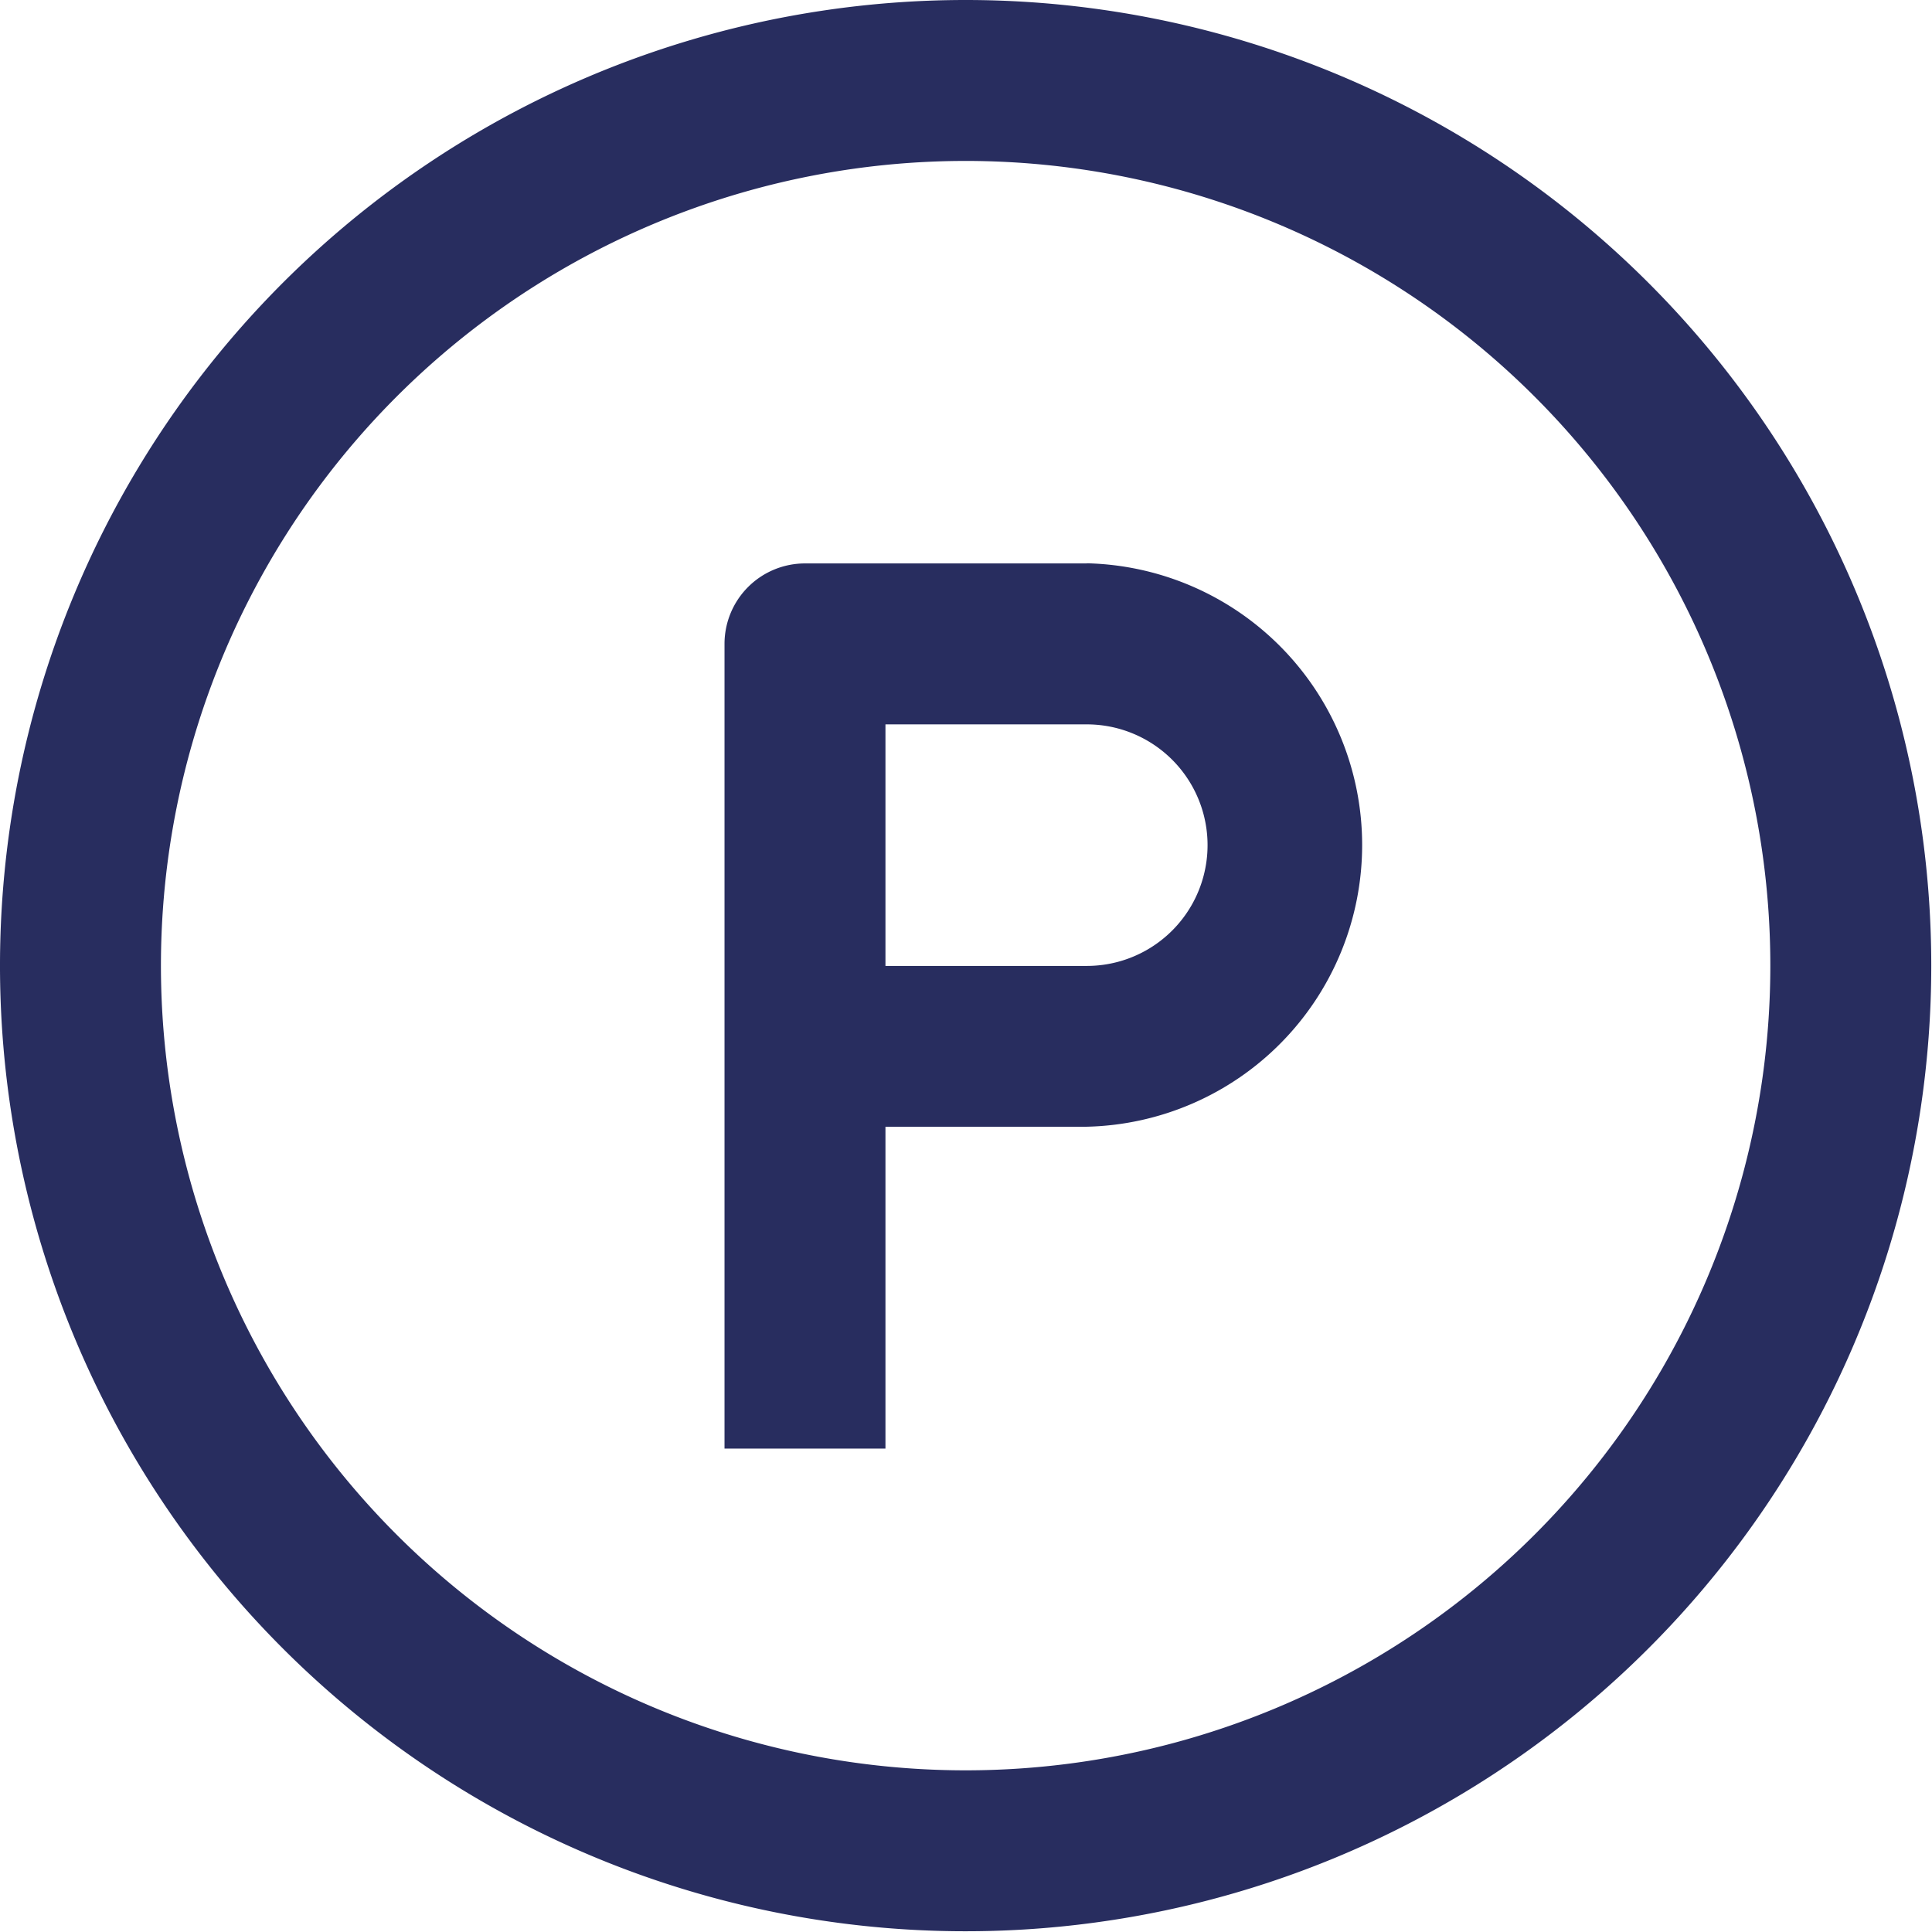
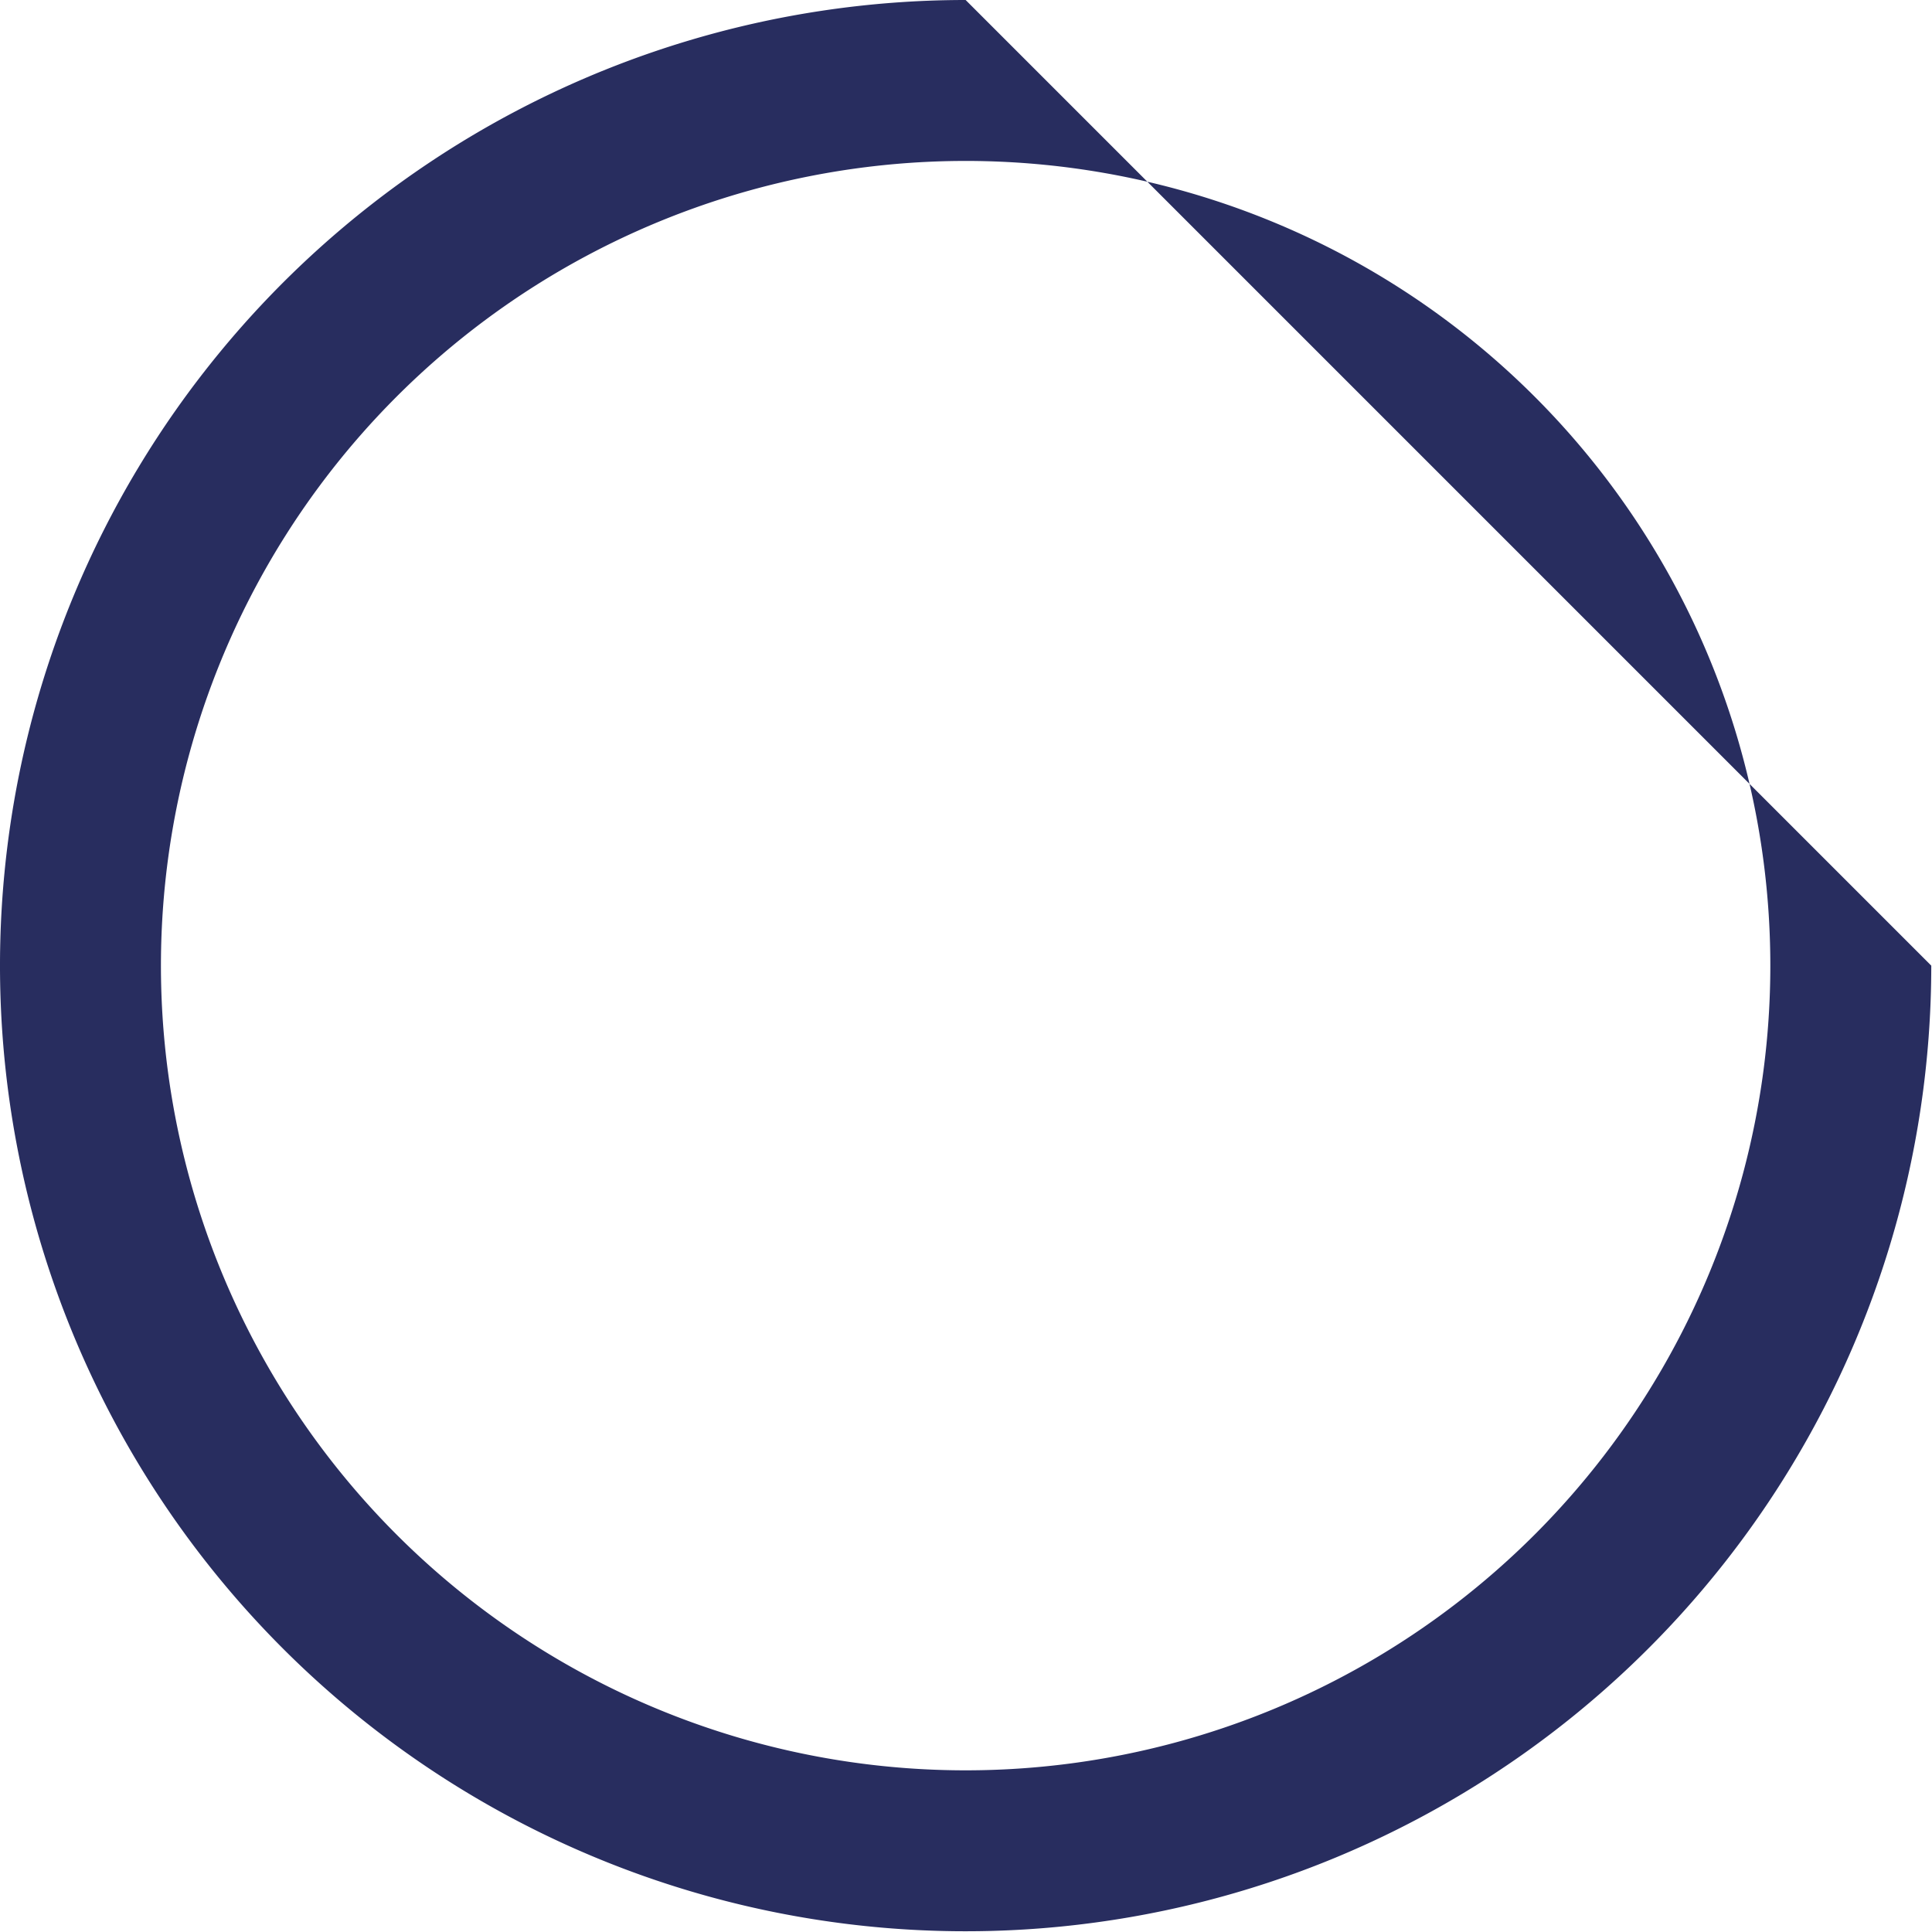
<svg xmlns="http://www.w3.org/2000/svg" id="_11-park" data-name="11-park" width="13.205" height="13.205" viewBox="0 0 13.205 13.205">
-   <path id="Tracé_158" data-name="Tracé 158" d="M6.6,0a6.6,6.6,0,1,0,6.6,6.6A6.6,6.6,0,0,0,6.6,0Zm0,12.1a5.5,5.5,0,1,1,5.5-5.5A5.5,5.5,0,0,1,6.6,12.1Z" fill="#282d5f" />
-   <path id="Tracé_159" data-name="Tracé 159" d="M74.476,56H72.55a.55.55,0,0,0-.55.55v5.5h1.1v-2.2h1.376a1.926,1.926,0,0,0,0-3.851Zm0,2.751H73.1V57.1h1.376a.825.825,0,0,1,0,1.651Z" transform="translate(-67.048 -52.149)" fill="#282d5f" />
+   <path id="Tracé_158" data-name="Tracé 158" d="M6.6,0a6.6,6.6,0,1,0,6.6,6.6Zm0,12.1a5.5,5.5,0,1,1,5.5-5.5A5.5,5.5,0,0,1,6.6,12.1Z" fill="#282d5f" />
</svg>